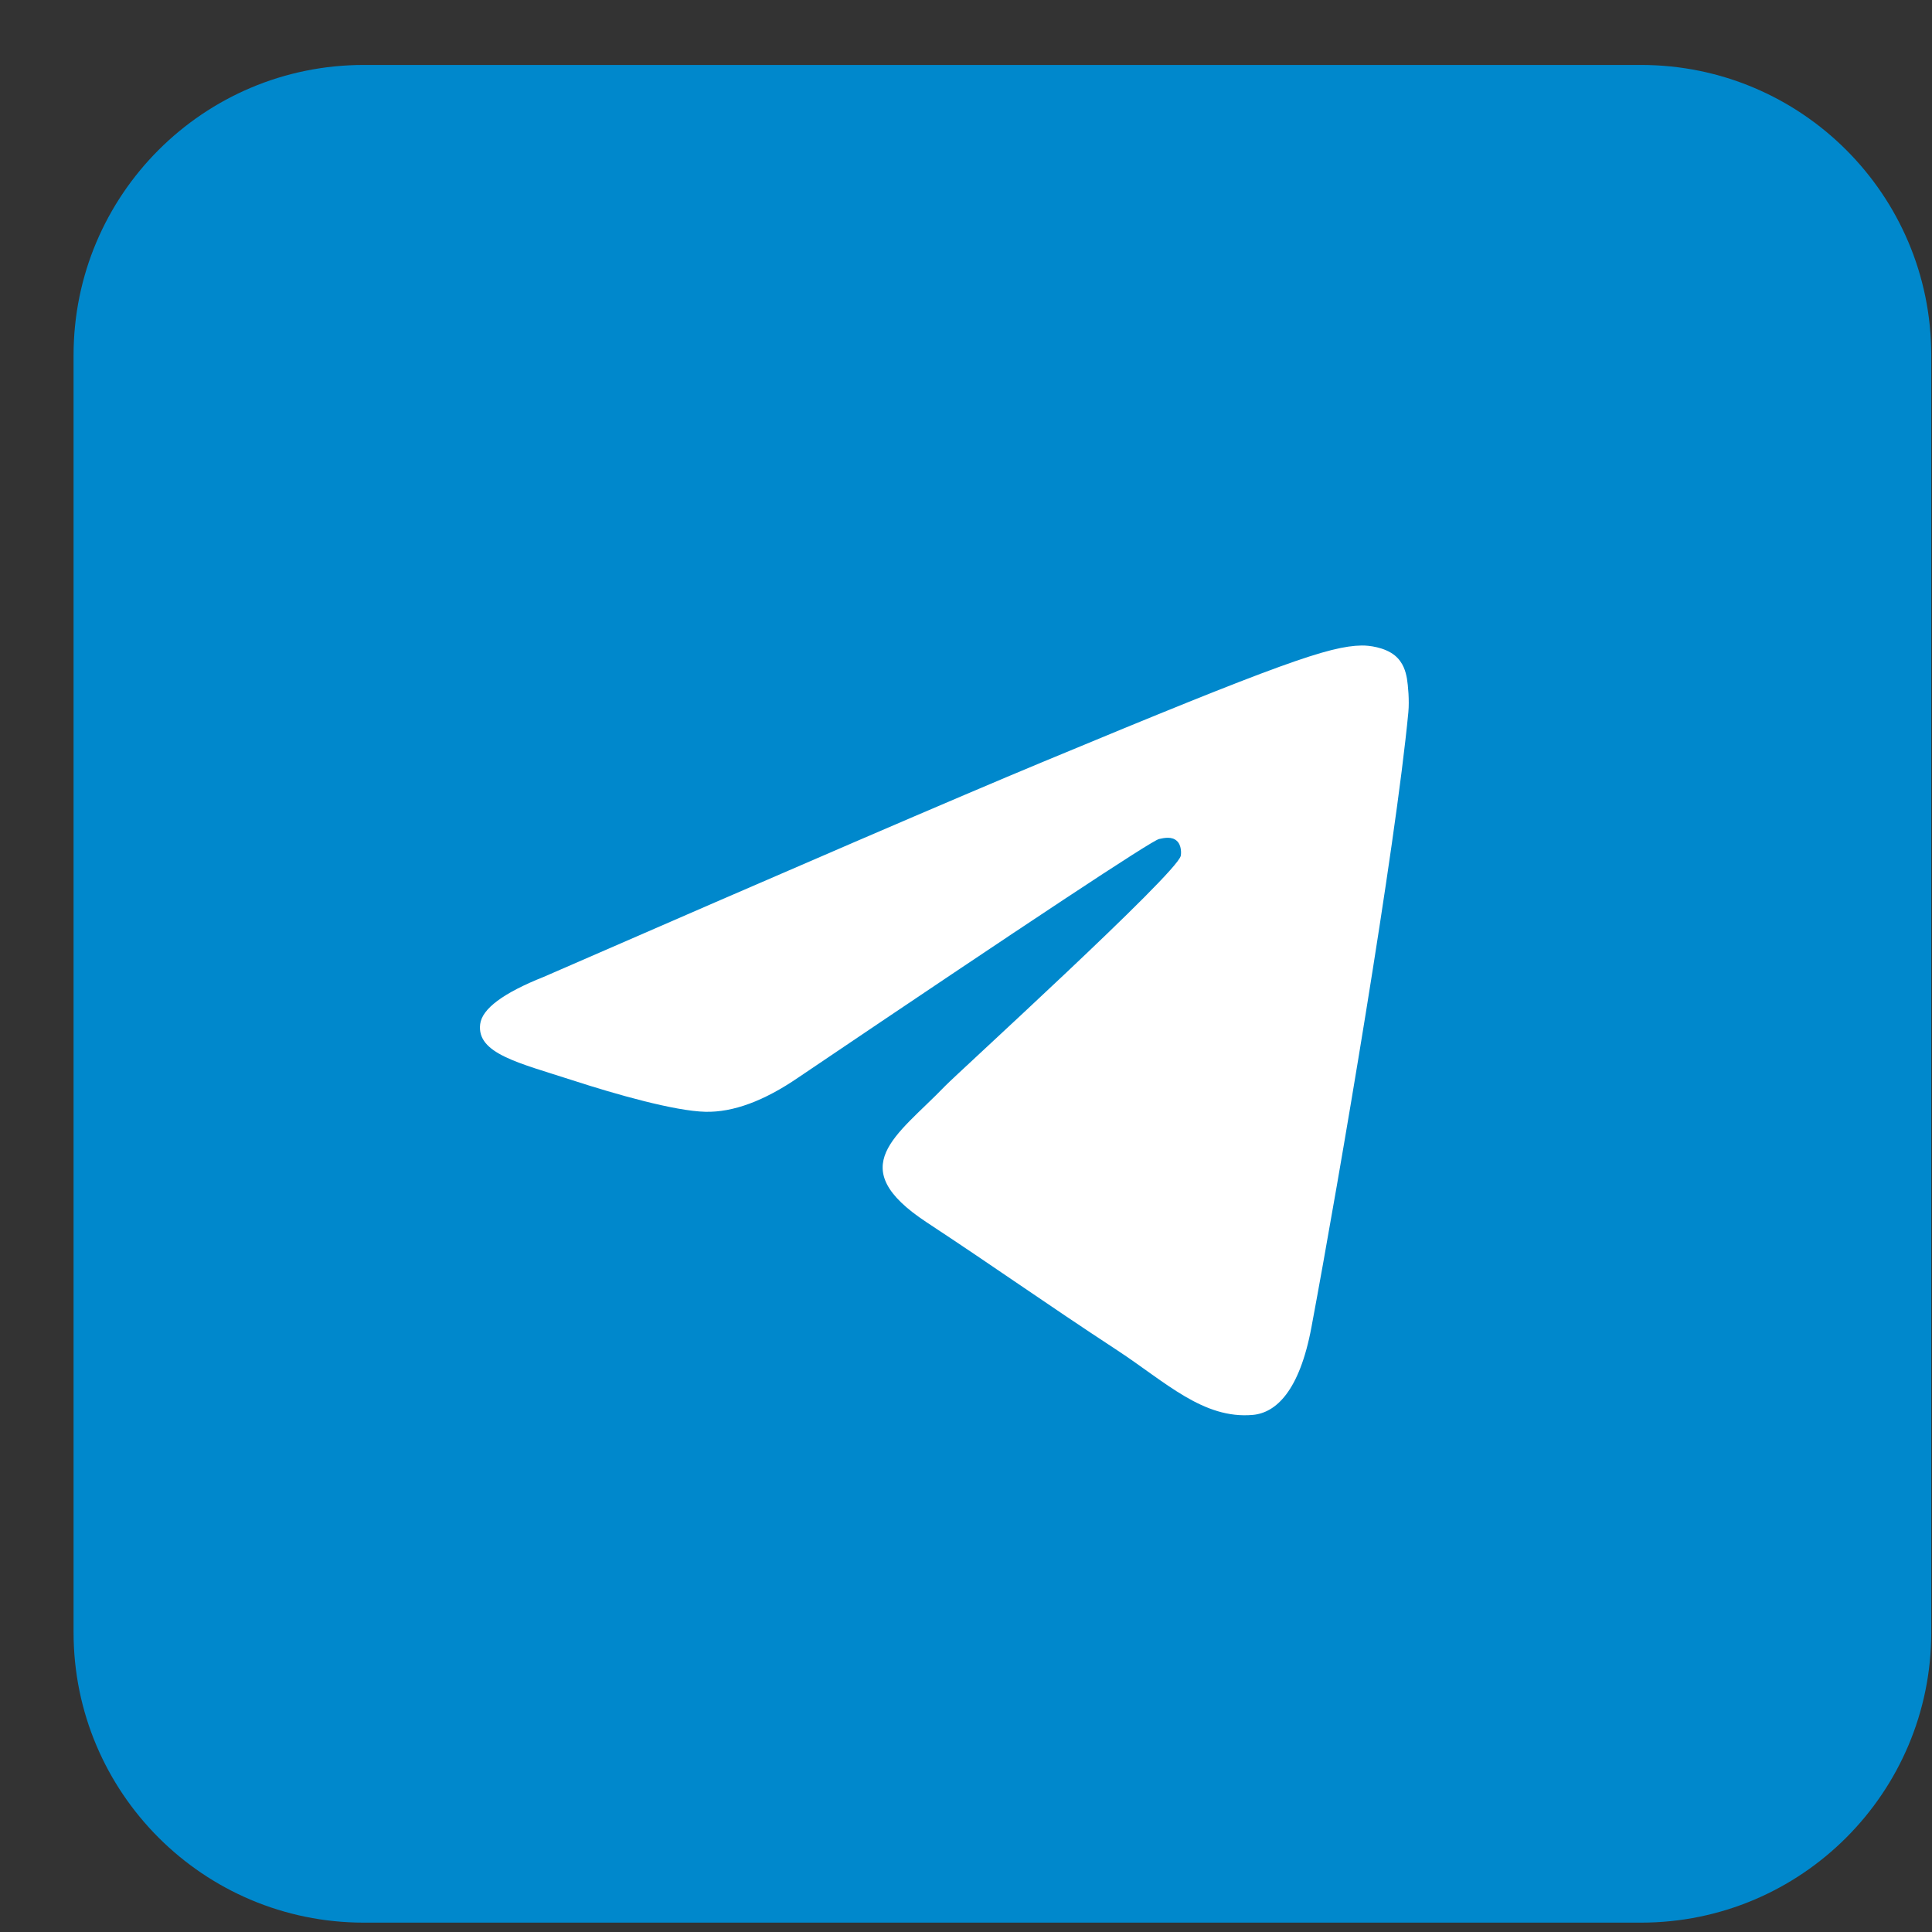
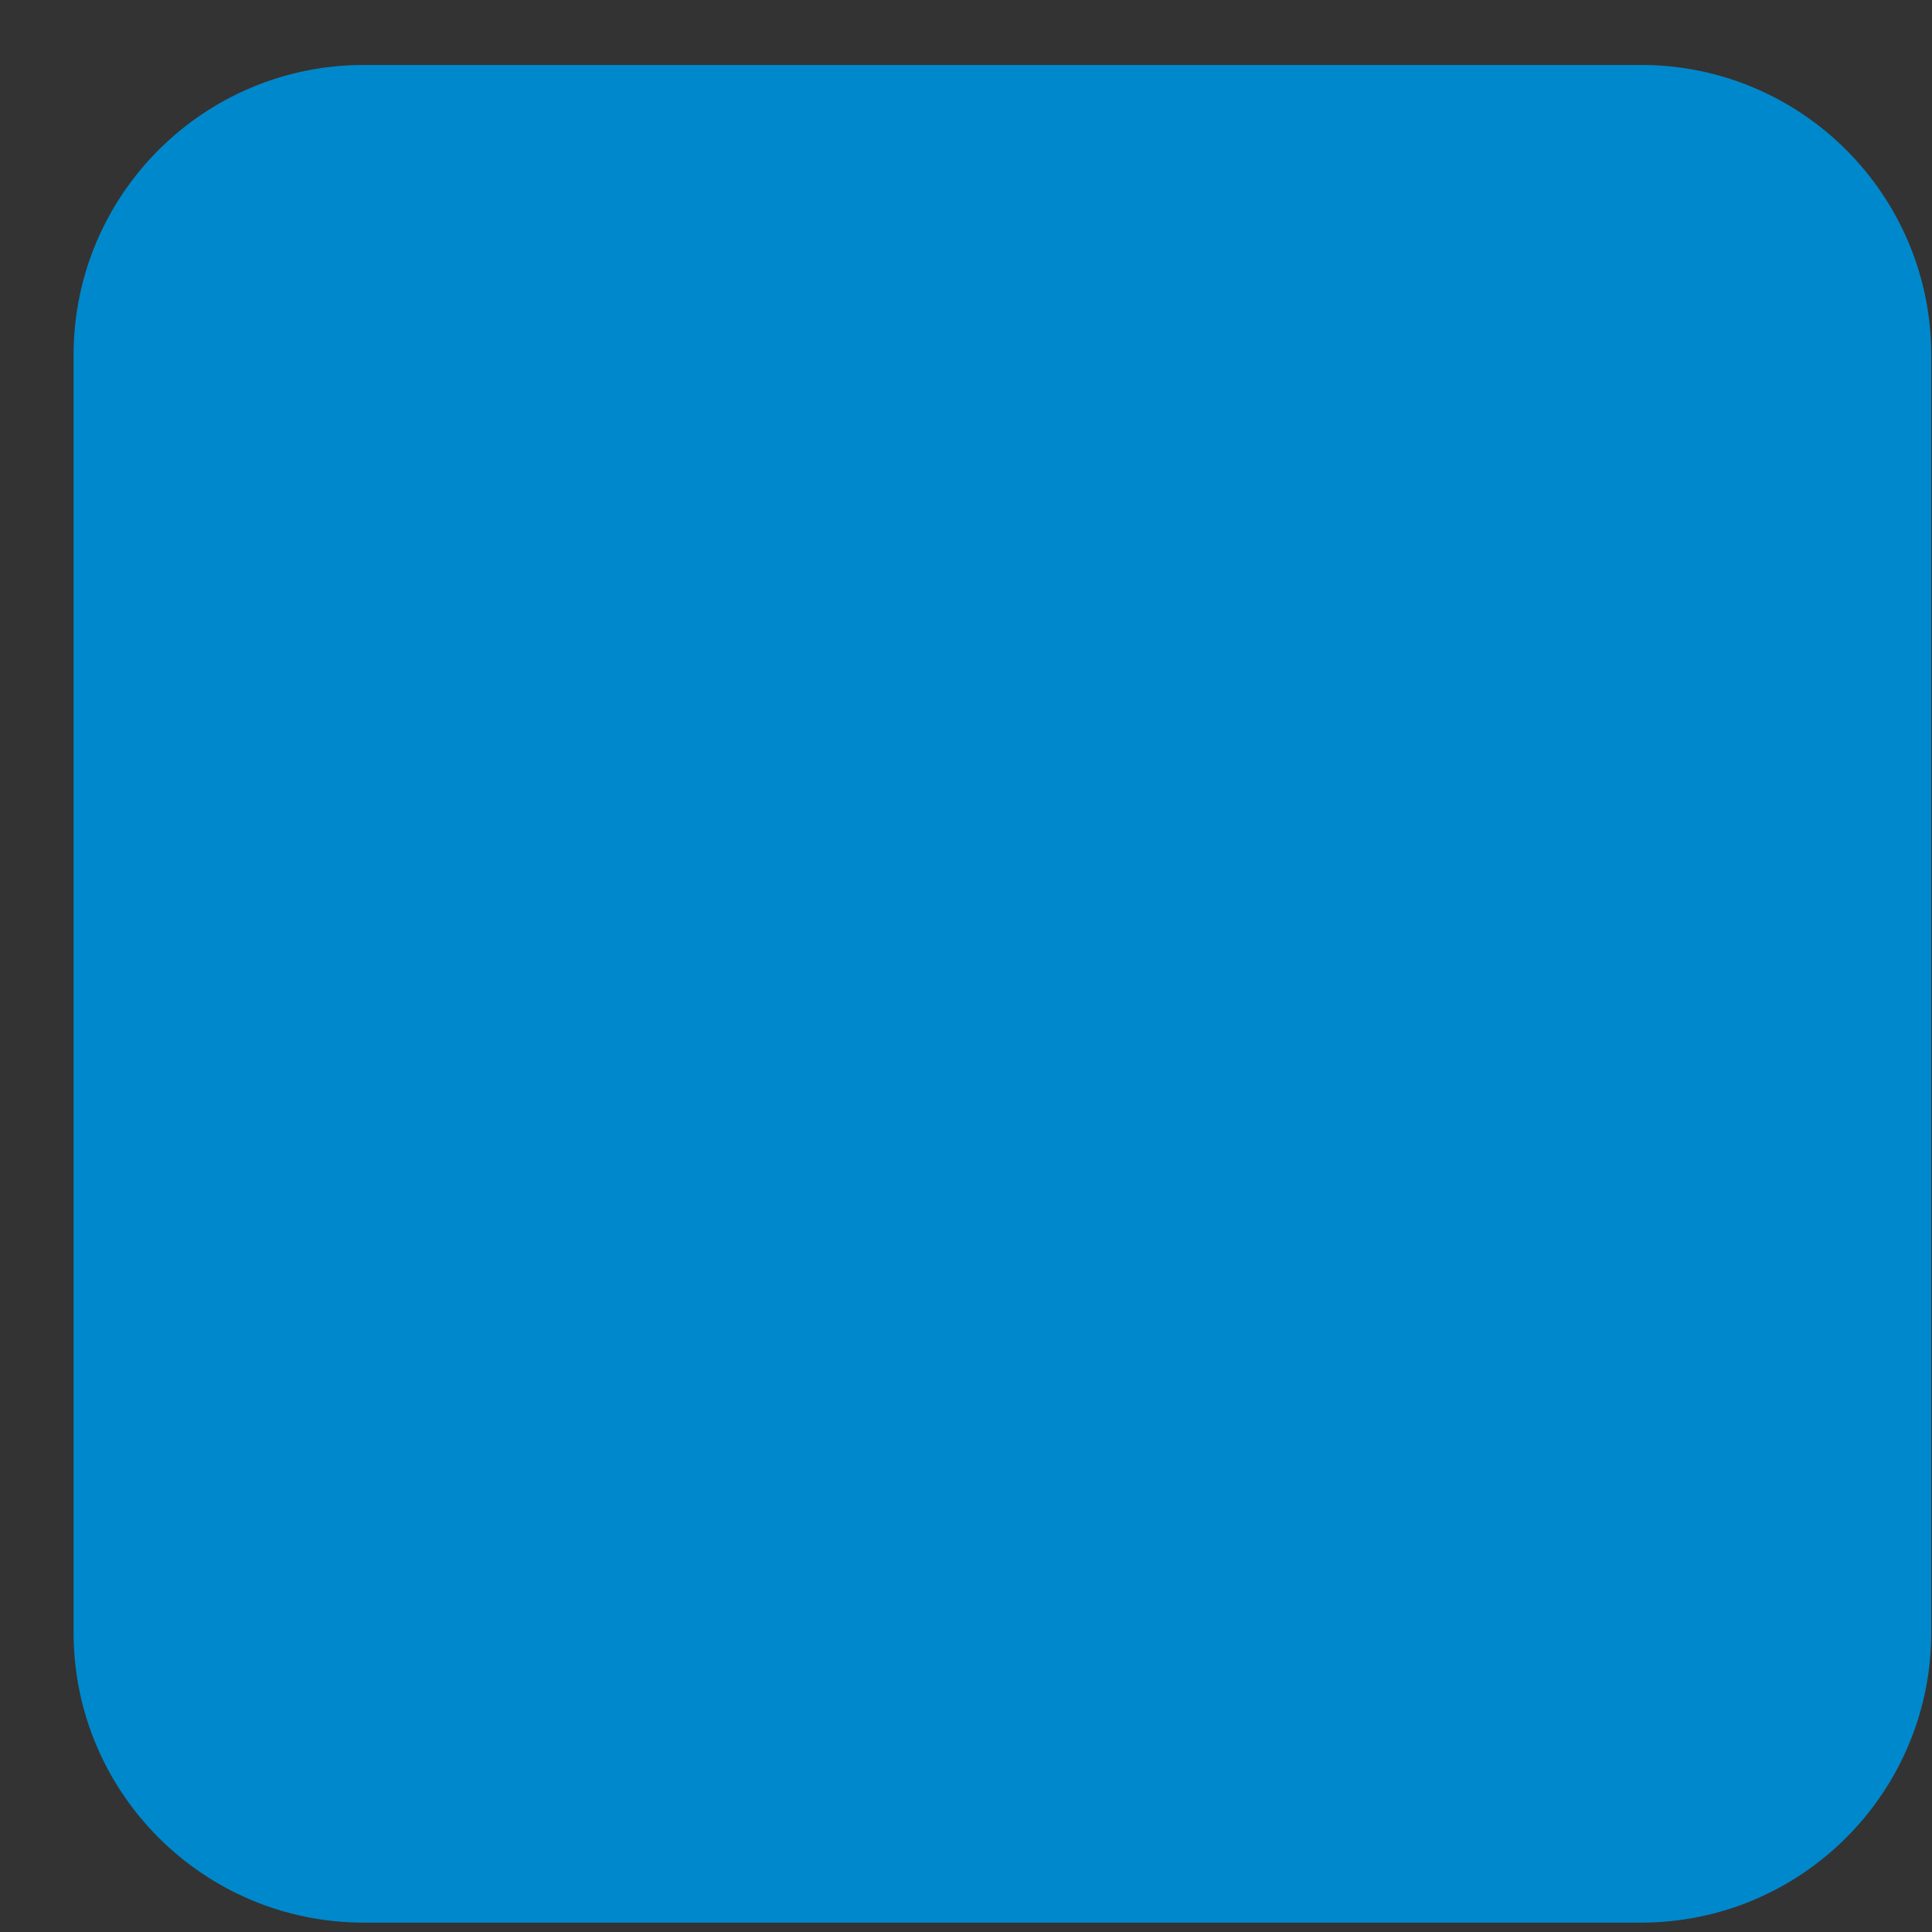
<svg xmlns="http://www.w3.org/2000/svg" width="26" height="26" viewBox="0 0 26 26" fill="none">
  <rect x="0" y="0" width="26" height="26" fill="#333333" stroke="none" />
  <path d="M22.084 0.874H4.896C2.739 0.874 0.99 2.623 0.99 4.78V21.968C0.99 24.125 2.739 25.874 4.896 25.874H22.084C24.241 25.874 25.99 24.125 25.99 21.968V4.78C25.99 2.623 24.241 0.874 22.084 0.874Z" fill="#0088CC" />
-   <path d="M7.318 13.146C10.673 11.684 12.911 10.72 14.03 10.255C17.227 8.925 17.891 8.694 18.324 8.687C18.419 8.685 18.632 8.709 18.77 8.82C18.886 8.915 18.918 9.043 18.934 9.132C18.949 9.222 18.968 9.426 18.953 9.585C18.78 11.405 18.03 15.822 17.649 17.86C17.488 18.723 17.17 19.012 16.862 19.041C16.194 19.102 15.686 18.599 15.039 18.174C14.026 17.51 13.454 17.097 12.47 16.449C11.334 15.7 12.07 15.289 12.718 14.616C12.888 14.44 15.833 11.761 15.89 11.518C15.897 11.488 15.903 11.374 15.836 11.315C15.769 11.255 15.669 11.275 15.598 11.291C15.496 11.315 13.878 12.384 10.743 14.501C10.283 14.816 9.867 14.97 9.495 14.962C9.084 14.953 8.293 14.729 7.705 14.538C6.985 14.304 6.412 14.18 6.462 13.782C6.488 13.575 6.773 13.363 7.318 13.146Z" fill="white" />
</svg>